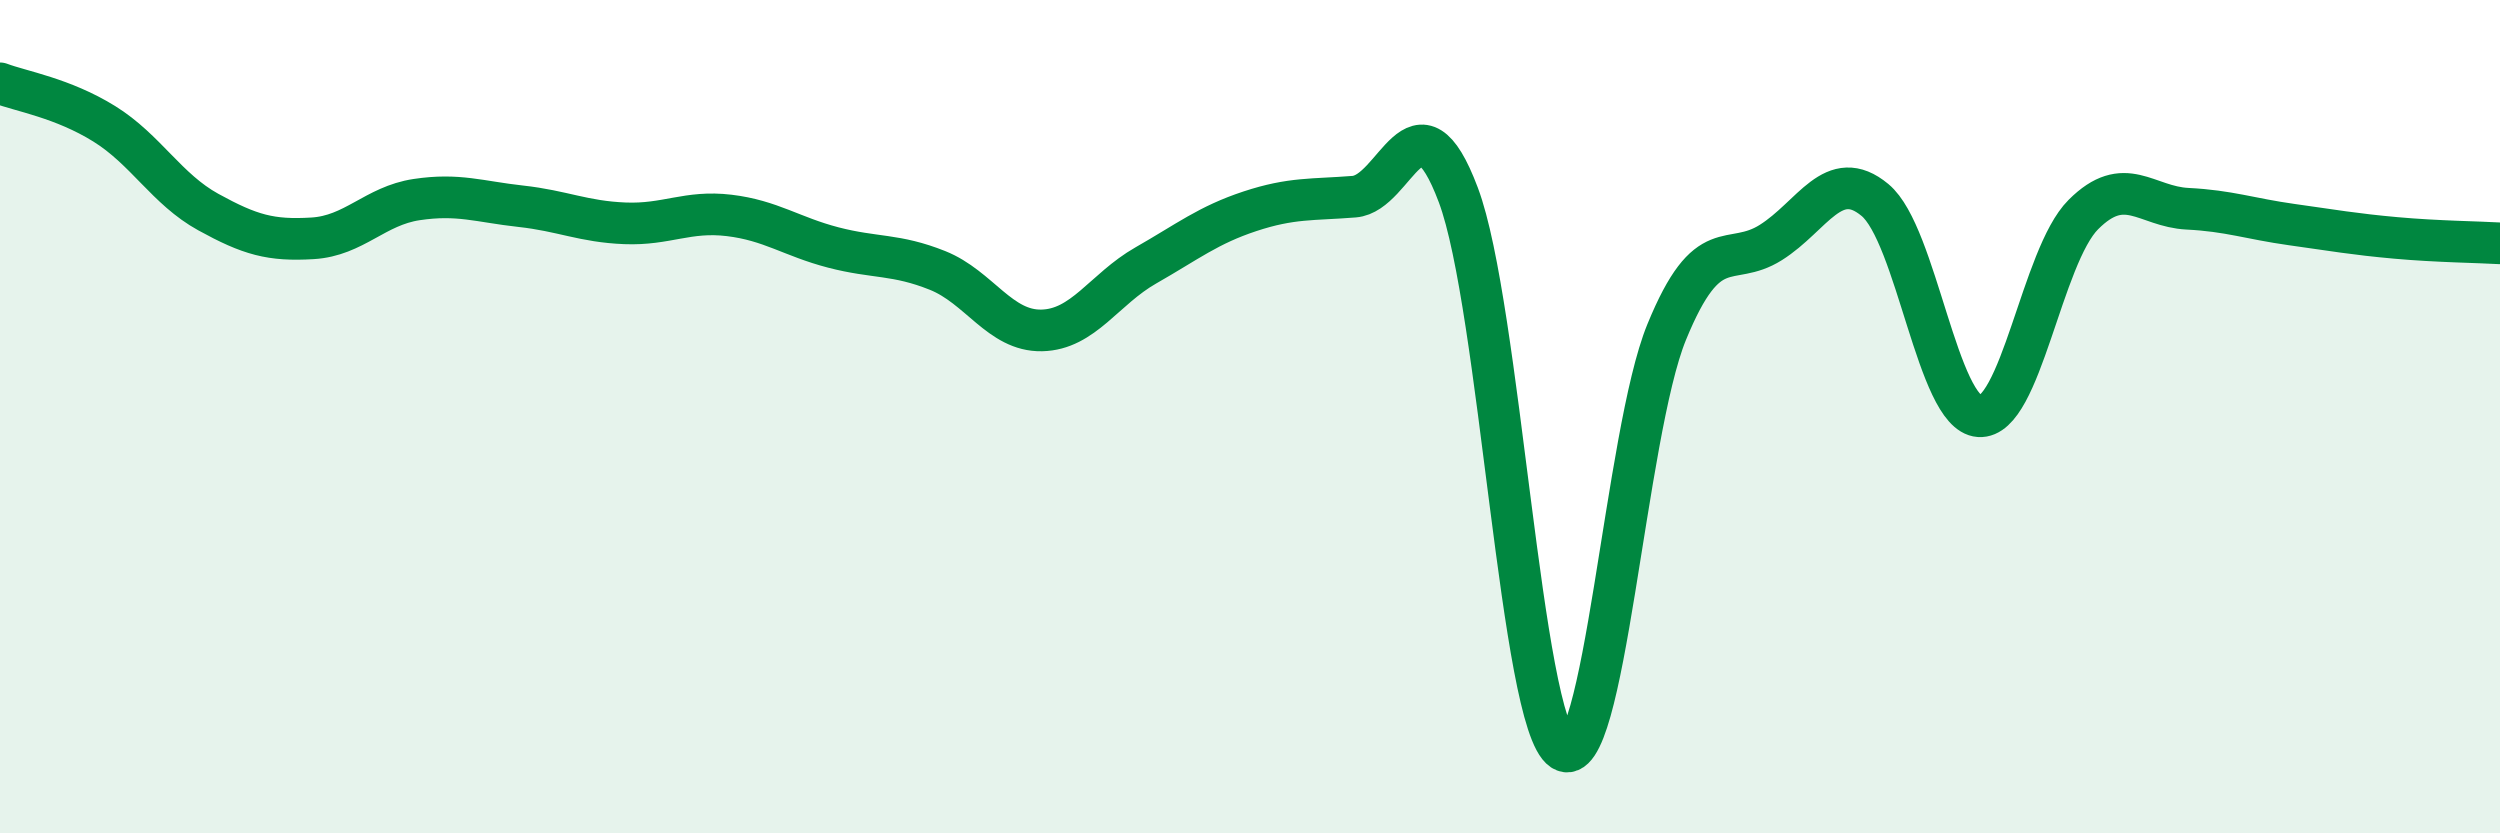
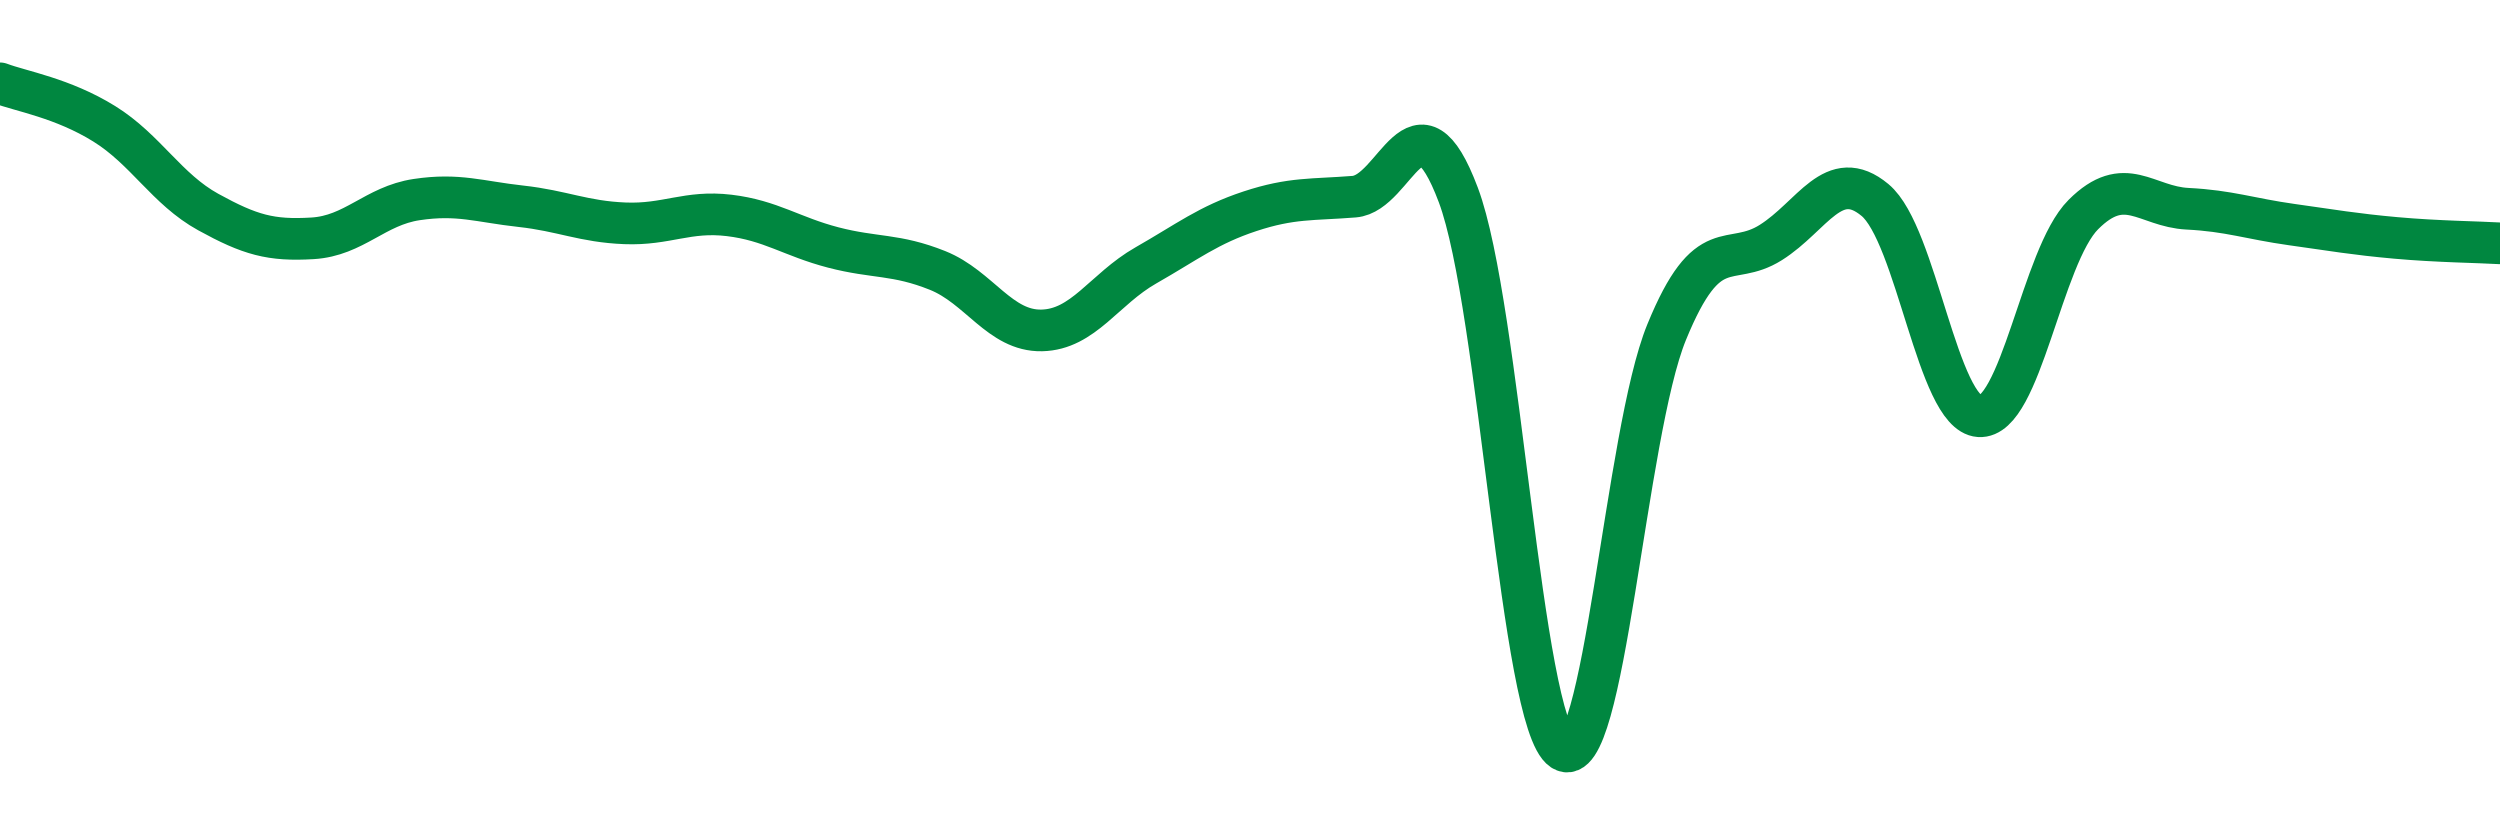
<svg xmlns="http://www.w3.org/2000/svg" width="60" height="20" viewBox="0 0 60 20">
-   <path d="M 0,2 C 0.5,2.19 1.5,2.35 2.5,2.97 C 3.5,3.59 4,4.54 5,5.09 C 6,5.64 6.5,5.78 7.5,5.72 C 8.5,5.66 9,4.94 10,4.79 C 11,4.64 11.5,4.84 12.5,4.95 C 13.5,5.06 14,5.32 15,5.36 C 16,5.4 16.5,5.05 17.5,5.17 C 18.5,5.29 19,5.68 20,5.94 C 21,6.2 21.5,6.09 22.5,6.49 C 23.5,6.89 24,7.95 25,7.93 C 26,7.91 26.5,6.94 27.5,6.37 C 28.5,5.8 29,5.4 30,5.07 C 31,4.74 31.5,4.8 32.5,4.72 C 33.5,4.64 34,2.02 35,4.68 C 36,7.34 36.5,17.34 37.5,18 C 38.5,18.66 39,10.41 40,7.97 C 41,5.53 41.5,6.45 42.5,5.82 C 43.5,5.19 44,3.97 45,4.8 C 46,5.63 46.5,9.92 47.5,9.99 C 48.5,10.06 49,6.15 50,5.15 C 51,4.15 51.5,4.96 52.5,5.01 C 53.5,5.06 54,5.25 55,5.39 C 56,5.53 56.5,5.62 57.5,5.71 C 58.5,5.8 59.5,5.81 60,5.84L60 20L0 20Z" fill="#008740" opacity="0.1" stroke-linecap="round" stroke-linejoin="round" />
  <path d="M 0,2 C 0.5,2.19 1.5,2.35 2.5,2.97 C 3.5,3.59 4,4.54 5,5.09 C 6,5.64 6.5,5.78 7.5,5.72 C 8.5,5.66 9,4.94 10,4.79 C 11,4.64 11.5,4.84 12.5,4.95 C 13.5,5.06 14,5.32 15,5.36 C 16,5.4 16.5,5.05 17.5,5.17 C 18.5,5.29 19,5.68 20,5.94 C 21,6.2 21.5,6.09 22.5,6.49 C 23.5,6.89 24,7.95 25,7.93 C 26,7.91 26.5,6.94 27.5,6.37 C 28.5,5.8 29,5.4 30,5.07 C 31,4.74 31.5,4.8 32.5,4.72 C 33.5,4.64 34,2.02 35,4.68 C 36,7.34 36.5,17.34 37.5,18 C 38.5,18.66 39,10.41 40,7.97 C 41,5.53 41.5,6.45 42.5,5.82 C 43.5,5.19 44,3.97 45,4.8 C 46,5.63 46.5,9.92 47.5,9.99 C 48.5,10.06 49,6.15 50,5.15 C 51,4.15 51.5,4.96 52.5,5.01 C 53.5,5.06 54,5.25 55,5.39 C 56,5.53 56.5,5.62 57.5,5.71 C 58.5,5.8 59.5,5.81 60,5.84" stroke="#008740" stroke-width="1" fill="none" stroke-linecap="round" stroke-linejoin="round" />
</svg>